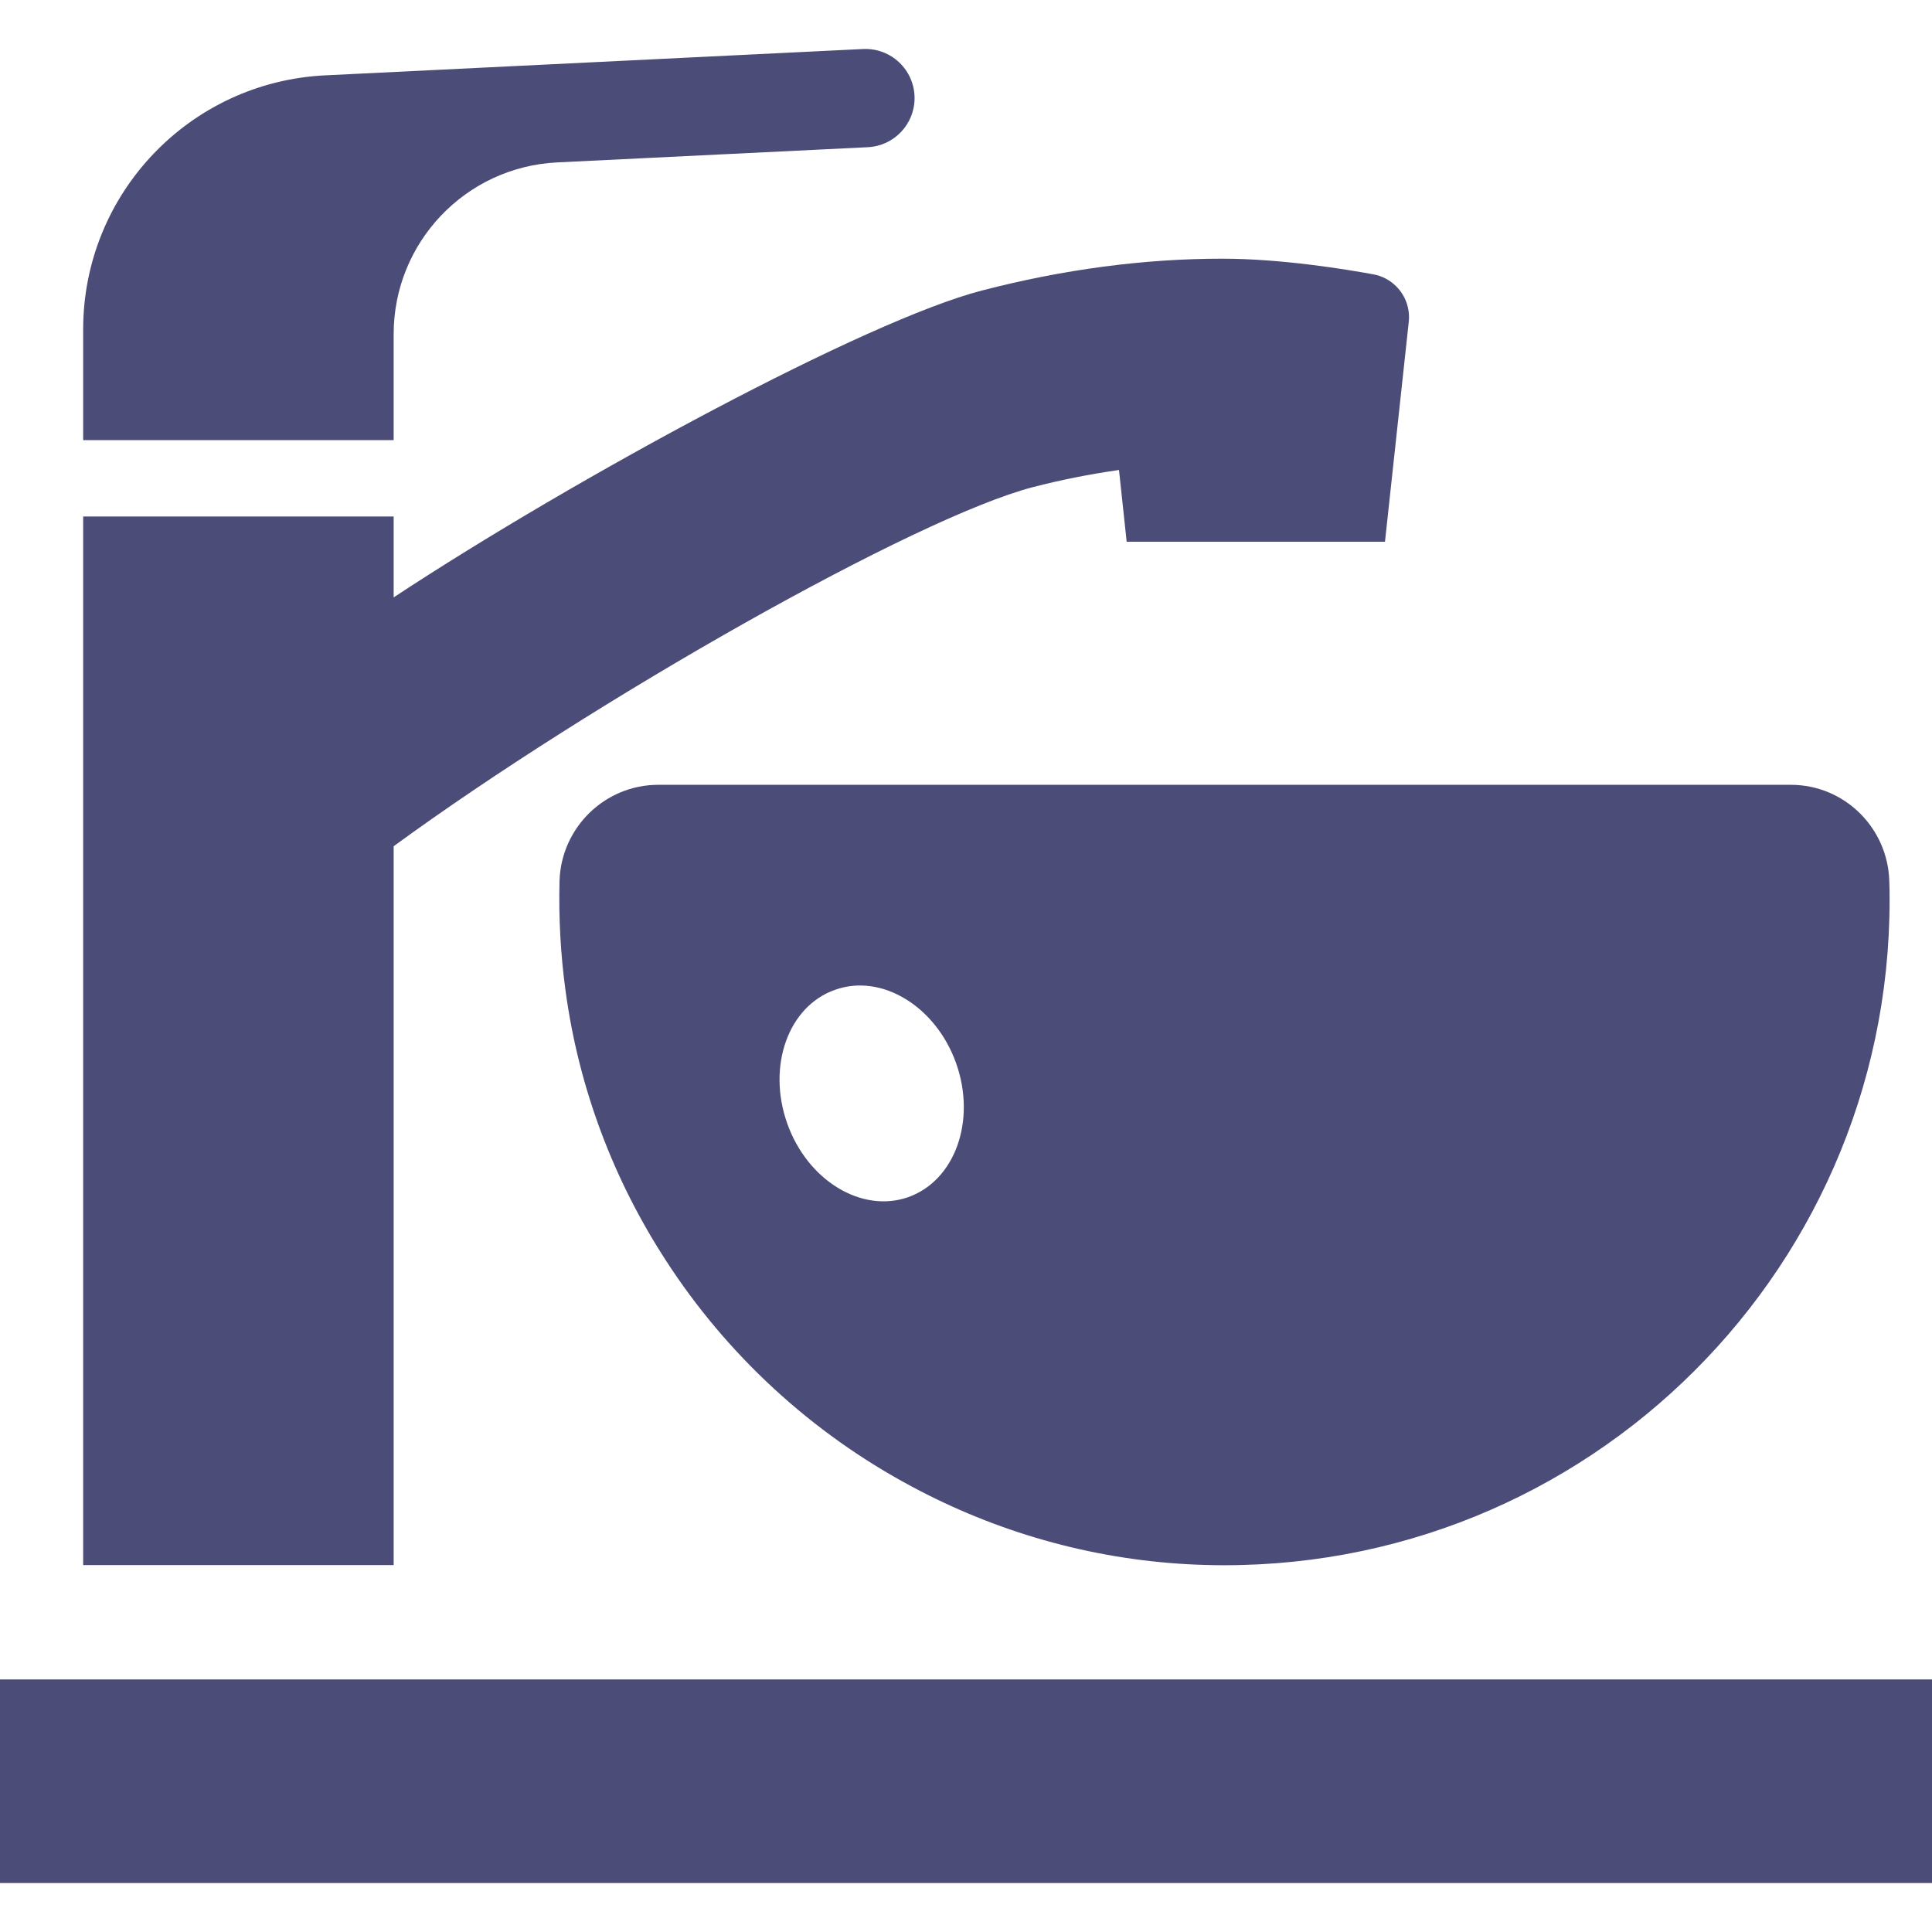
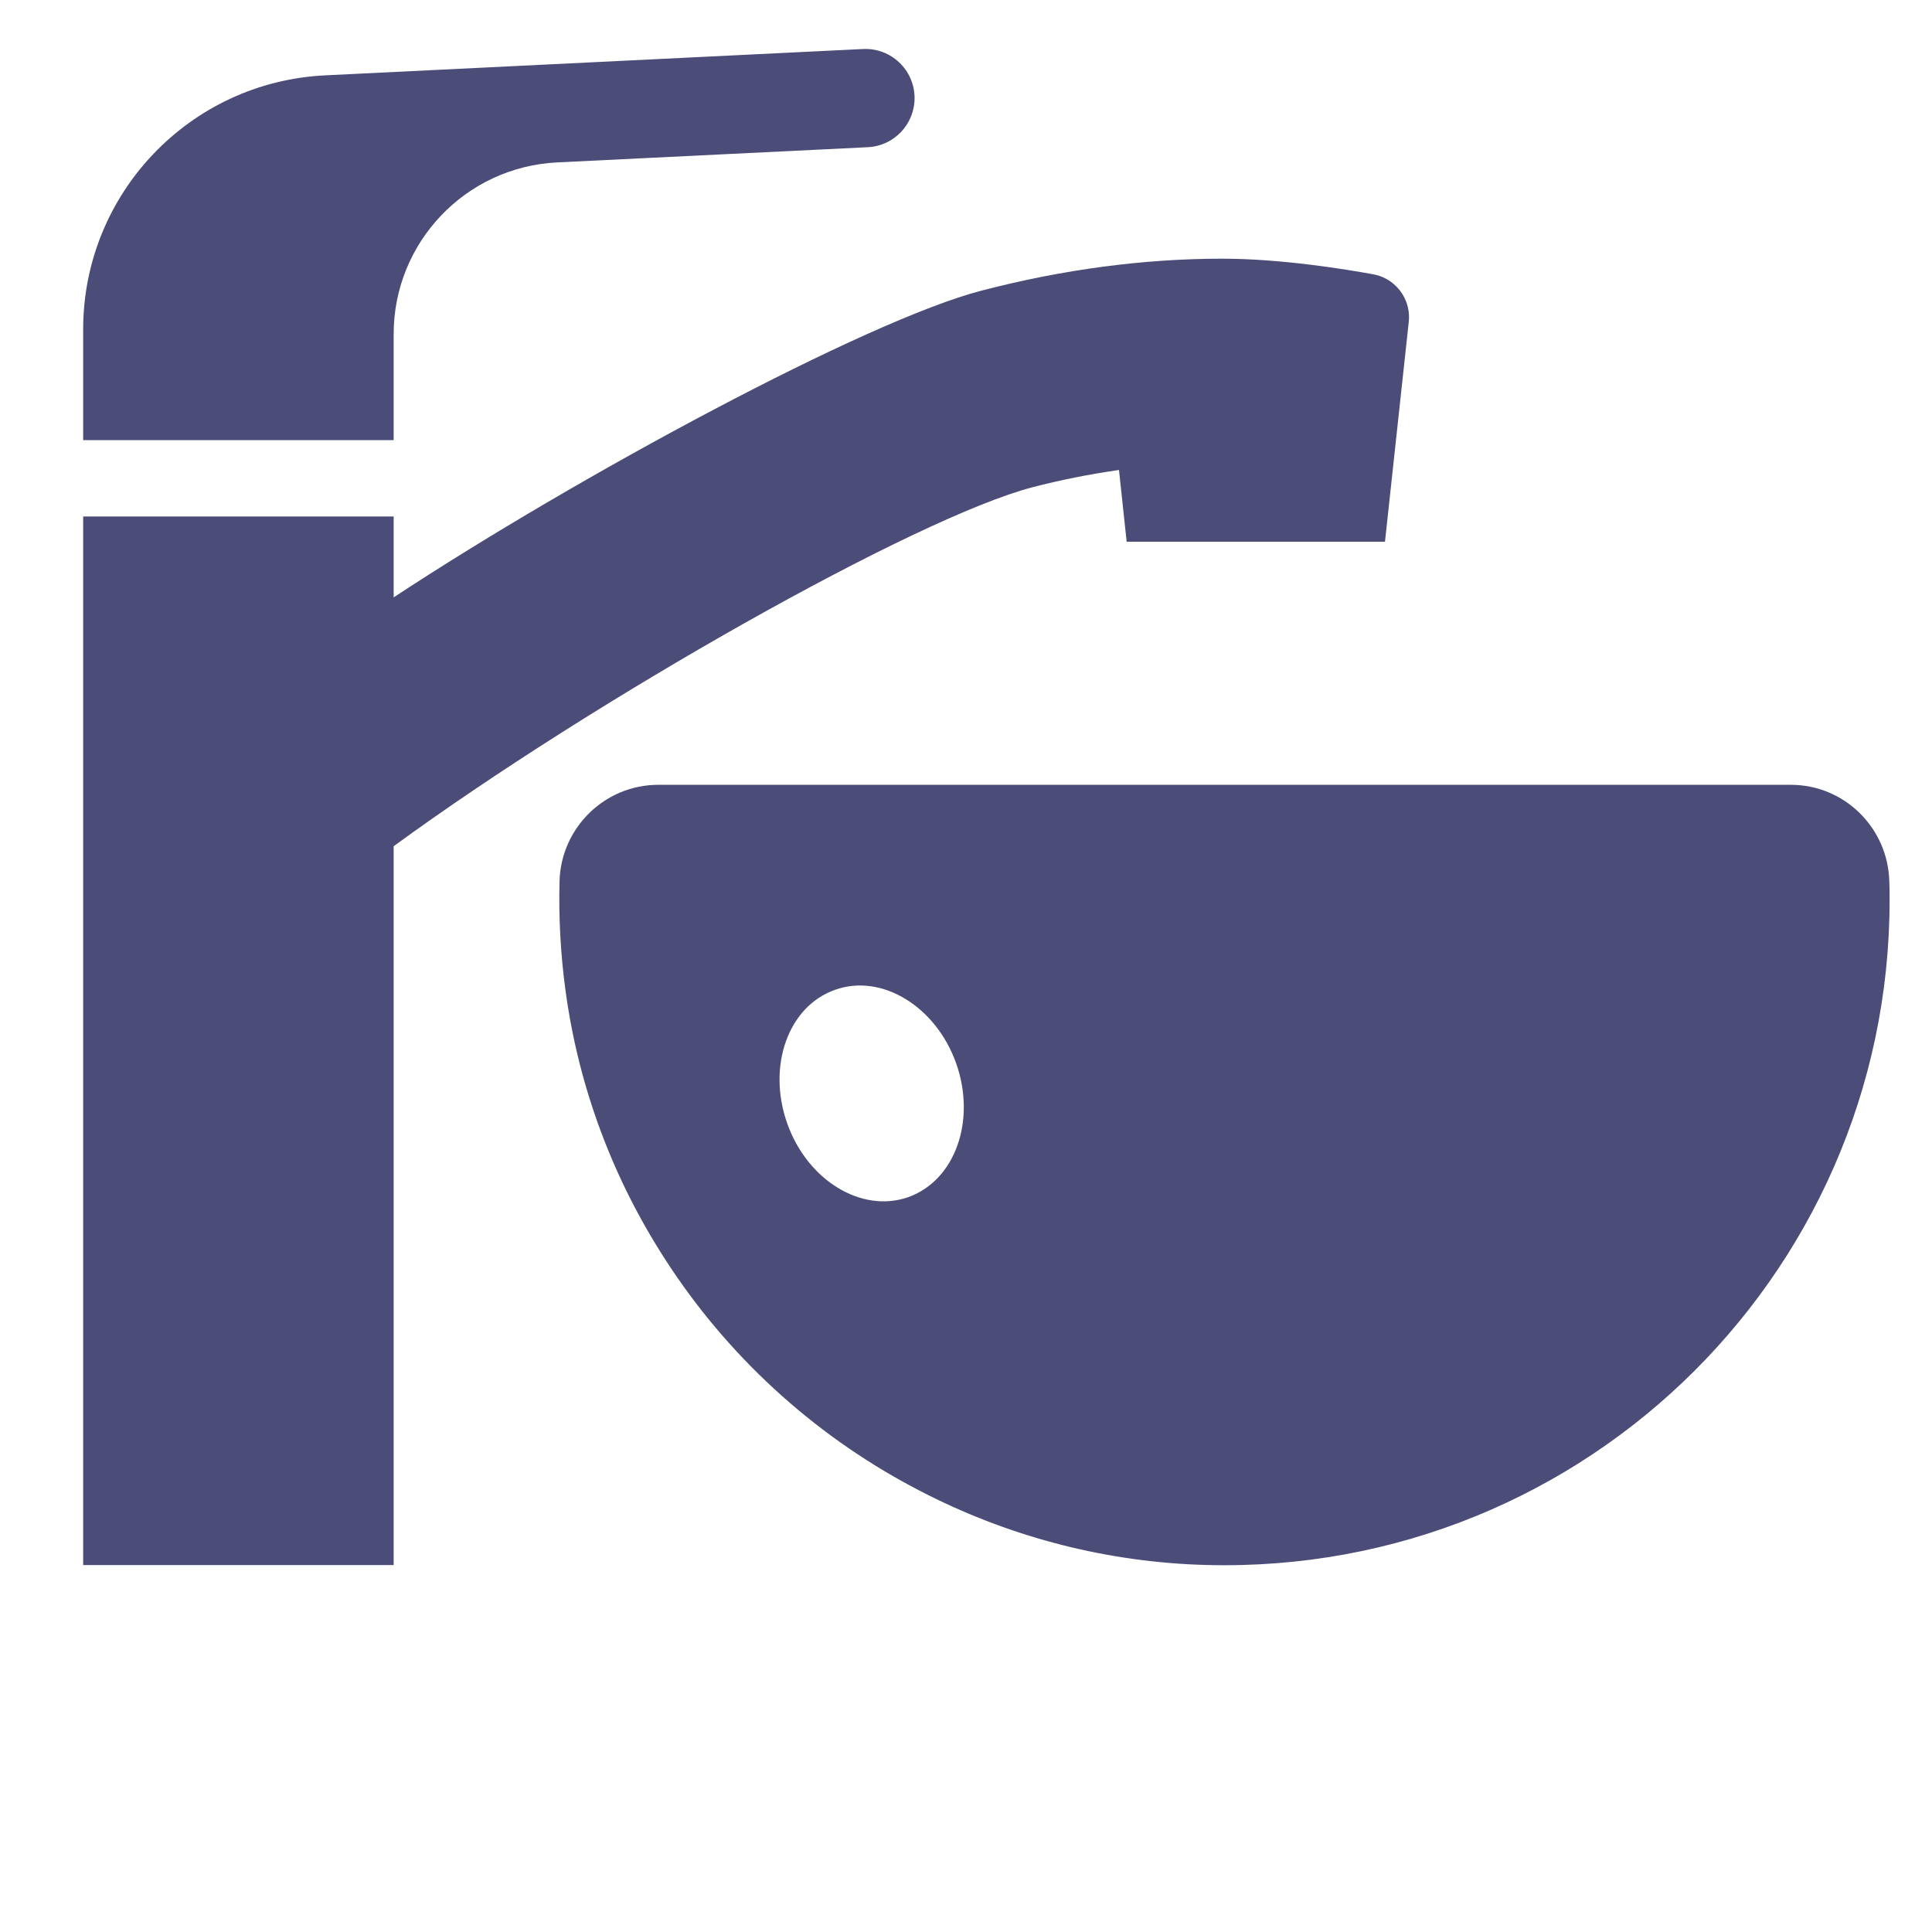
<svg xmlns="http://www.w3.org/2000/svg" version="1.1" id="_x32_" x="0px" y="0px" width="1em" height="1em" viewBox="0 0 512 512" style="opacity: 1;" xml:space="preserve">
  <style type="text/css">
	.st0{fill: rgba(0,0,64,0.7);}
</style>
  <g>
    <path class="st0" d="M104.324,224.256c53.184-38.863,138.282-87.043,169.371-95.153c7.446-1.922,14.774-3.378,22.242-4.465   c0.203-0.023,0.398-0.07,0.606-0.094l2.035,19.027h68.457l6.301-58.277c0.375-3.477-0.844-6.934-3.317-9.402   c-1.648-1.653-3.734-2.762-6.031-3.184c-7.246-1.332-24.43-4.156-40.074-4.156c-20.746,0-42.184,2.844-63.707,8.442   c-30.41,7.847-107.145,49.218-155.883,81.316v-21.434H22.039v277.89h82.285V224.256z" />
    <path class="st0" d="M104.324,88.541c0-24.293,19.062-44.312,43.328-45.5l82.332-4.031c6.938-0.34,12.387-6.066,12.387-13.011   c0-7.442-6.226-13.371-13.664-13.008L86.149,19.97c-35.902,1.762-64.11,31.383-64.11,67.332v10.454v18.886h82.285V88.541z" />
    <path class="st0" d="M148.282,233.502c-0.238,9.52,0.242,19.199,1.602,29.122c3.531,25.984,12.804,50.133,26.445,71.195   c16.27,25.246,38.805,45.988,65.324,60.141c22.13,11.874,46.981,19.156,73.192,20.582c101.758,5.442,185.918-75.438,185.918-176   c0-1.679,0-3.359-0.078-5.039c-0.402-14.16-11.922-25.519-26.082-25.519H174.446C160.282,207.982,148.683,219.342,148.282,233.502z    M208.305,275.901c2.297-6.399,6.82-11.438,13.019-13.598c12.321-4.402,26.719,4.398,32.078,19.52   c5.359,15.199-0.32,31.039-12.719,35.438c-12.32,4.32-26.718-4.398-32.082-19.598c-2.68-7.602-2.598-15.36-0.297-21.758V275.901z" />
-     <rect y="445.068" class="st0" width="512" height="53.958" />
  </g>
</svg>